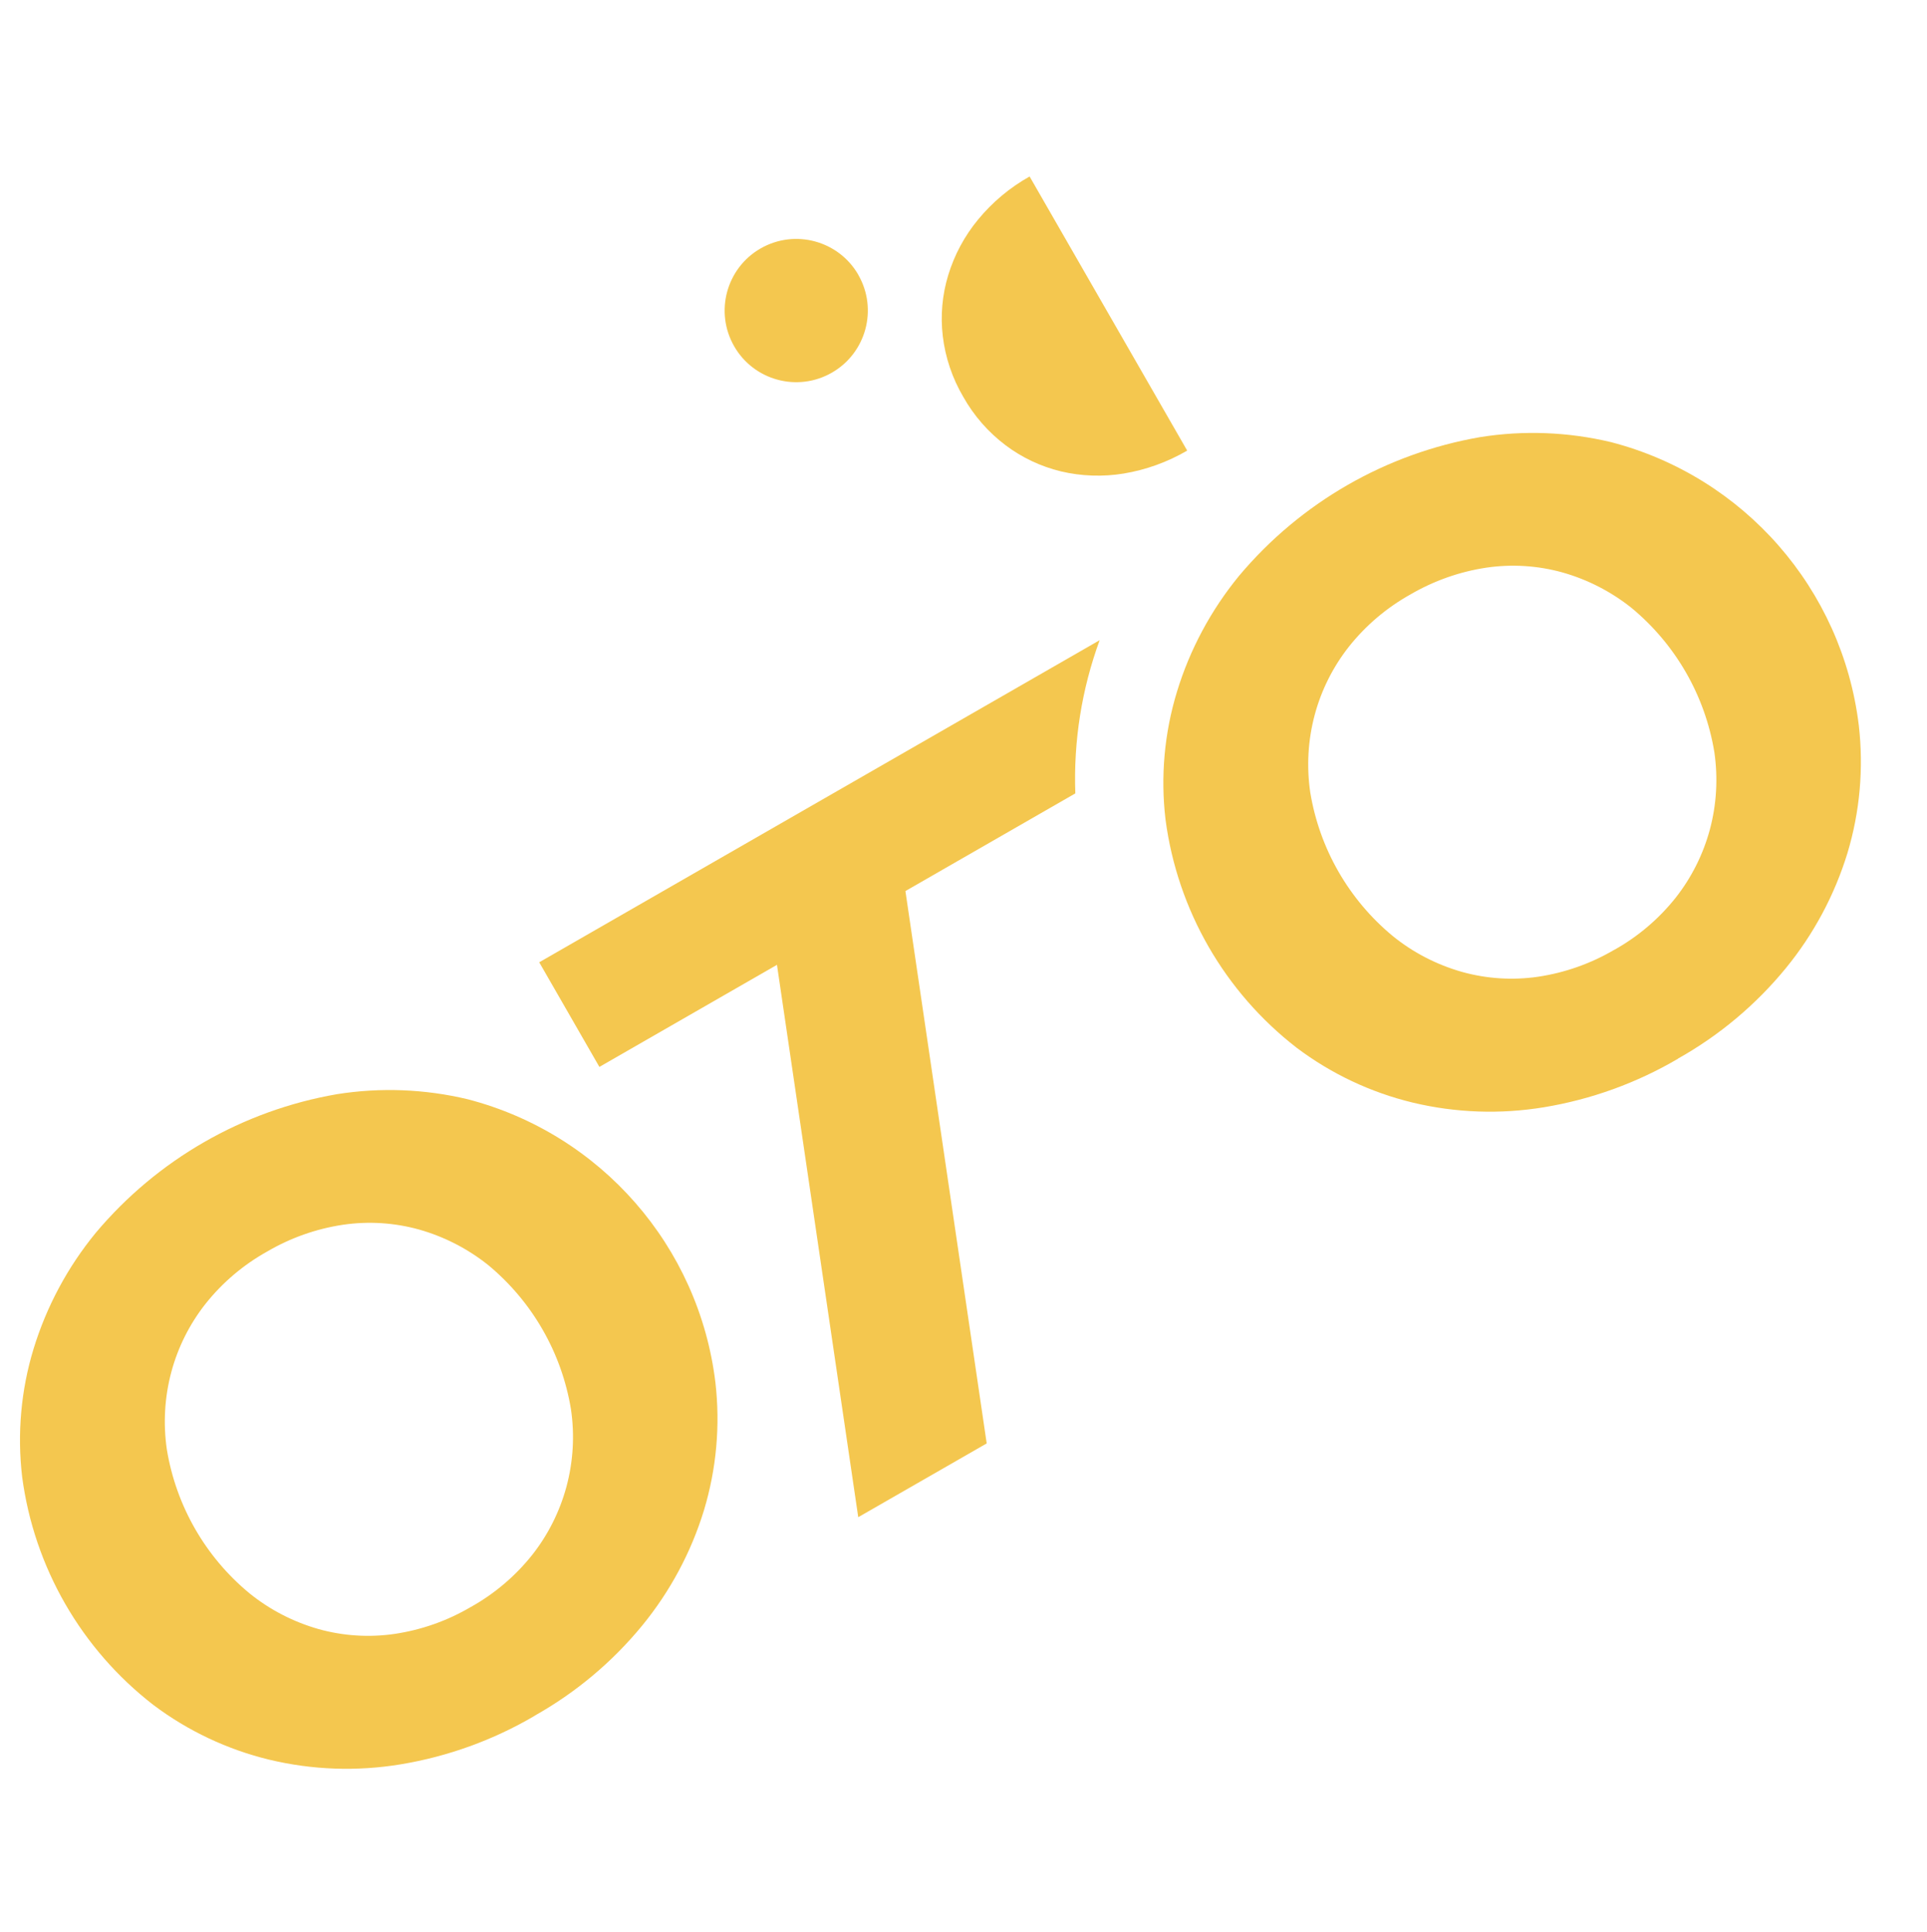
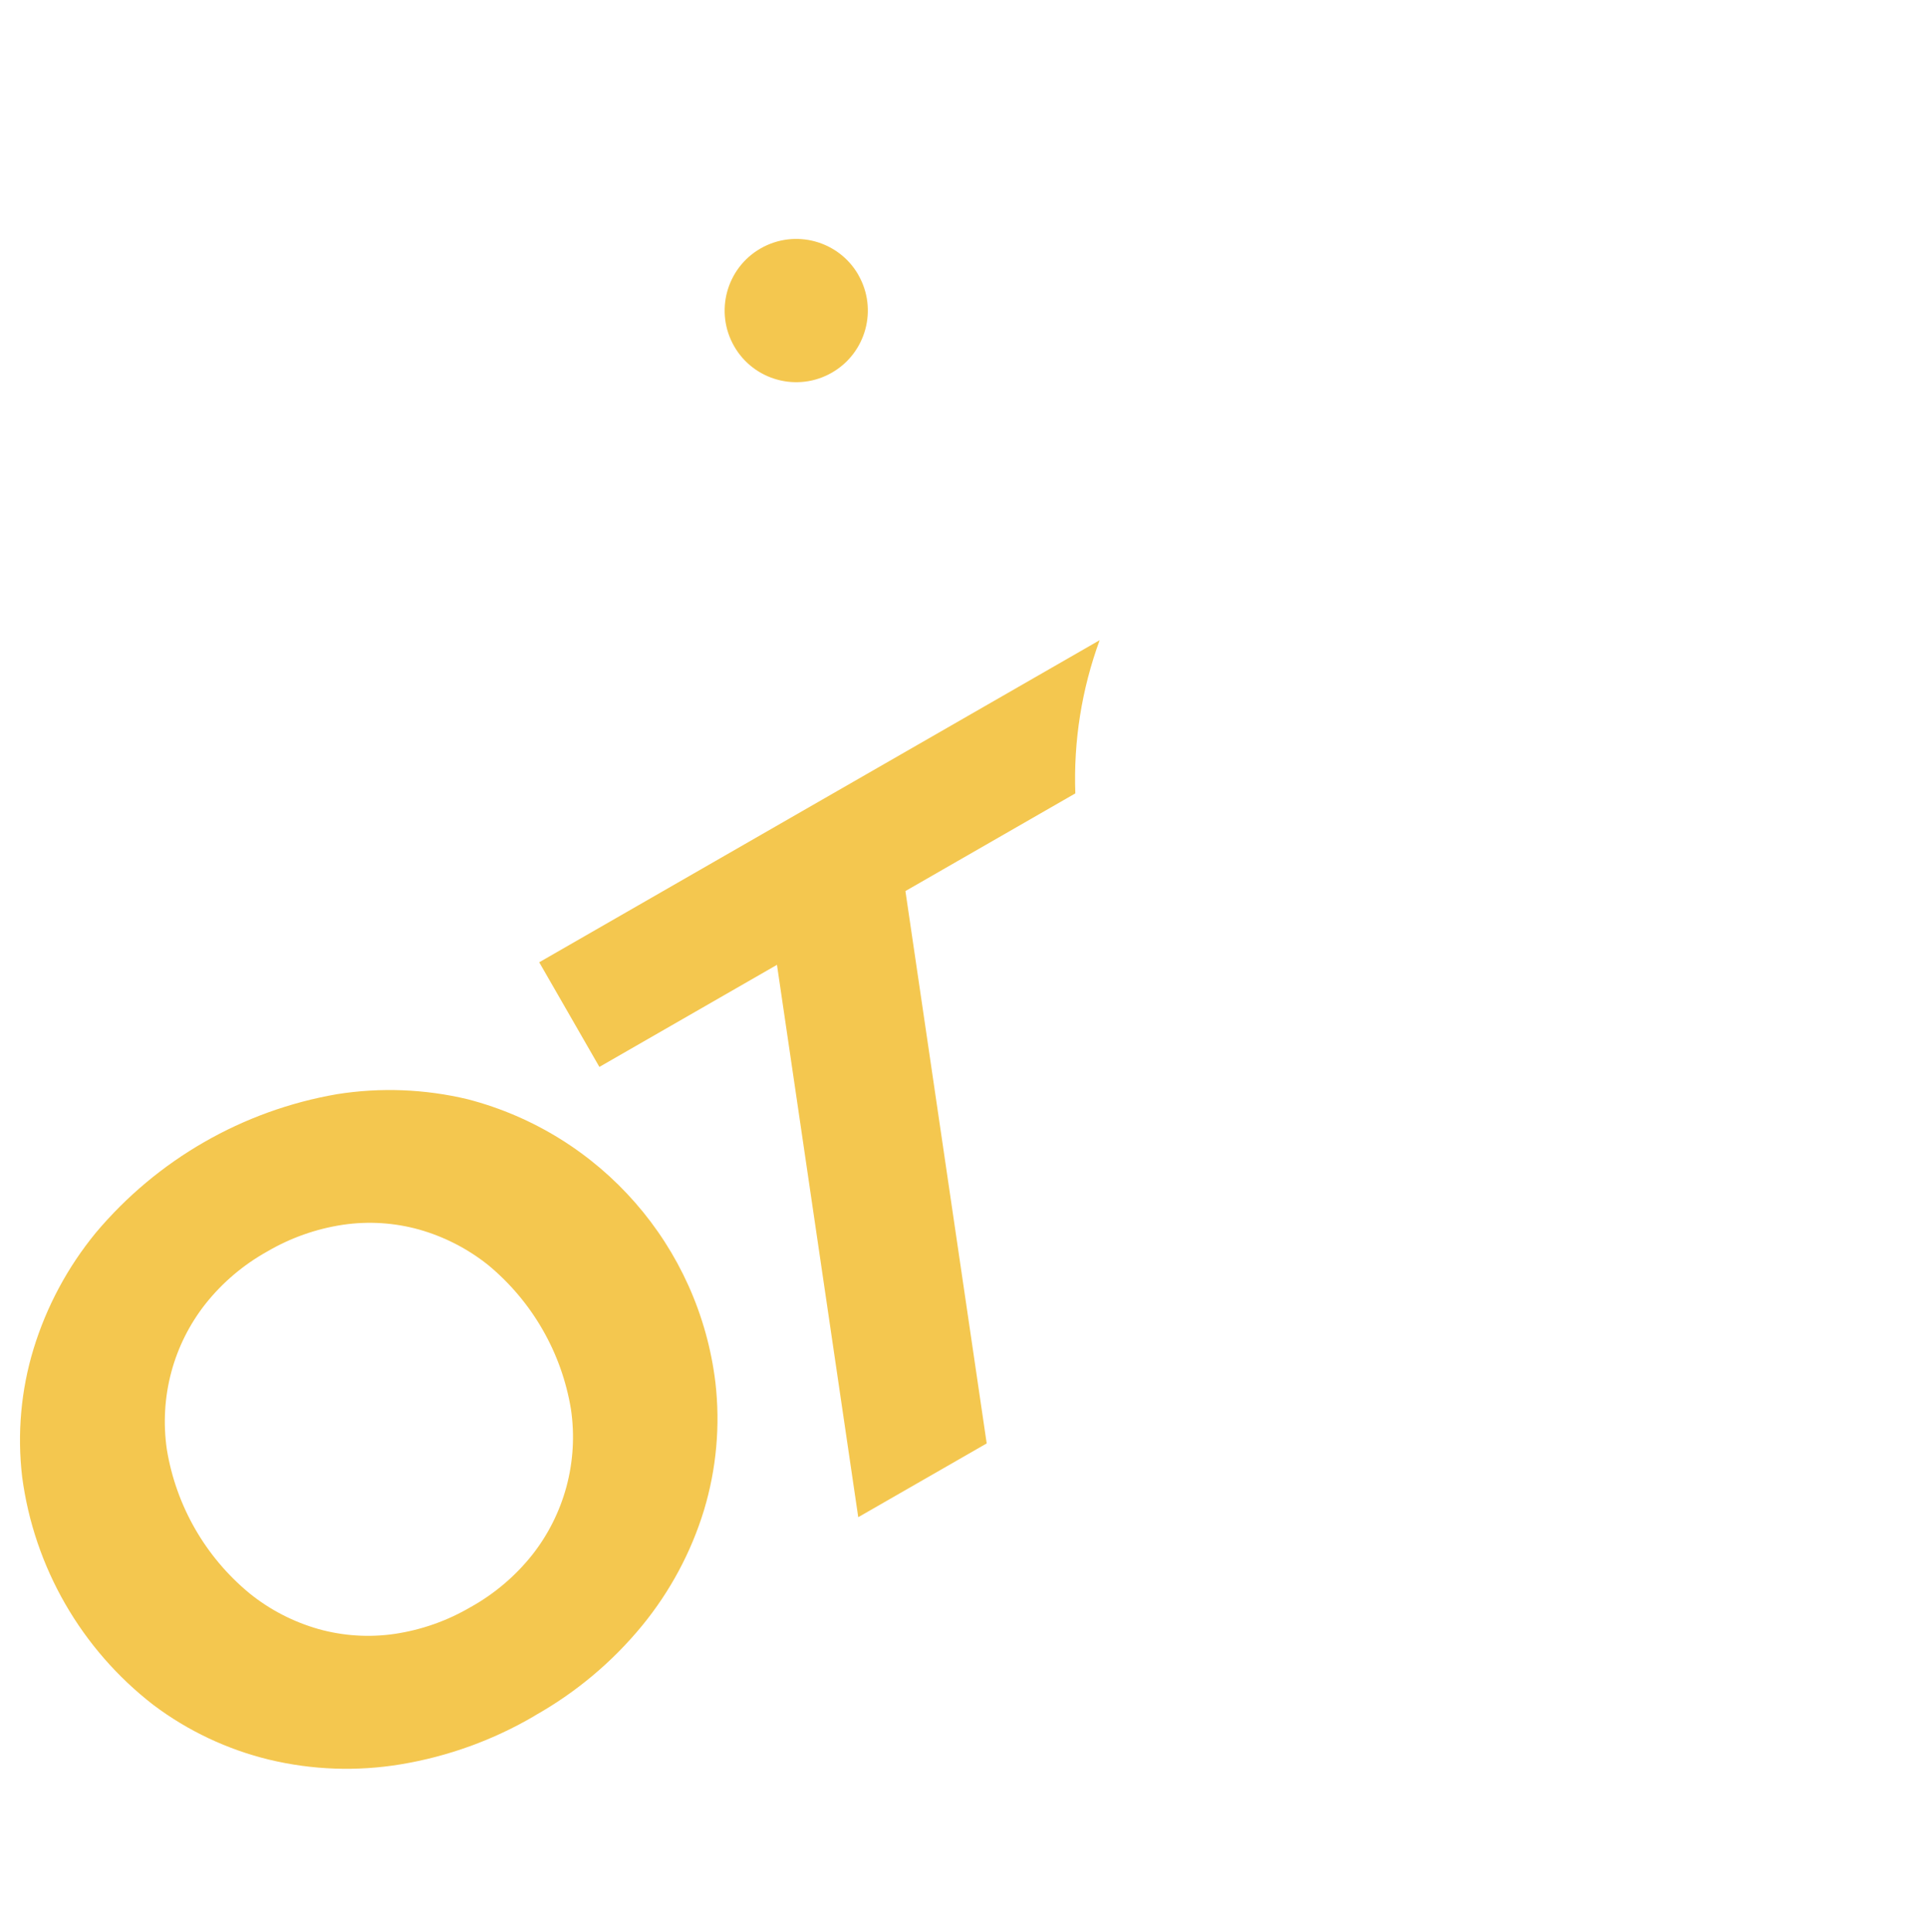
<svg xmlns="http://www.w3.org/2000/svg" id="Layer_1" data-name="Layer 1" viewBox="0 0 296.13 297">
  <defs>
    <style>      .cls-1 {        fill: #f4c74f;      }    </style>
  </defs>
  <path class="cls-1" d="M82.16,263.73c-6.35,3.73-13.33,6.26-20.6,7.46-6.71,1.11-13.57.87-20.19-.72-6.44-1.56-12.5-4.42-17.8-8.41-11.09-8.58-18.34-21.19-20.17-35.09-.77-6.6-.18-13.29,1.76-19.65,1.99-6.5,5.23-12.55,9.54-17.81,9.46-11.27,22.6-18.83,37.1-21.33,6.68-1.06,13.5-.79,20.07.78,20.43,5.31,35.53,22.57,38.07,43.53.76,6.6.16,13.29-1.76,19.65-1.97,6.45-5.19,12.45-9.46,17.68-4.61,5.63-10.23,10.34-16.57,13.9M72.38,246.99c3.63-2.03,6.83-4.75,9.42-8.01,2.44-3.1,4.22-6.66,5.25-10.47,1.04-3.88,1.28-7.93.69-11.91-1.43-8.69-5.96-16.57-12.75-22.18-3.13-2.49-6.73-4.34-10.58-5.43-3.8-1.06-7.78-1.31-11.69-.74-4.14.62-8.12,2.03-11.72,4.15-3.63,2.03-6.83,4.75-9.42,8.01-2.44,3.1-4.23,6.66-5.25,10.47-1.04,3.88-1.27,7.93-.69,11.91,1.42,8.67,5.93,16.53,12.71,22.12,3.13,2.53,6.74,4.39,10.61,5.49,3.8,1.06,7.78,1.31,11.69.74,4.14-.62,8.12-2.02,11.72-4.15" />
  <path class="cls-1" d="M82.86,147.9l9.25,16.09,27.29-15.69,12.49,84.9,19.74-11.34-12.49-84.9,26.11-15.01c-.29-8.02.98-16.02,3.74-23.55l-86.13,49.51Z" />
-   <path class="cls-1" d="M257.87,162.73c-6.35,3.73-13.33,6.26-20.6,7.46-6.71,1.11-13.57.87-20.19-.72-6.45-1.56-12.5-4.42-17.8-8.41-11.09-8.58-18.34-21.19-20.17-35.09-.78-6.6-.18-13.29,1.76-19.65,1.98-6.5,5.23-12.55,9.54-17.81,9.46-11.27,22.6-18.83,37.1-21.33,6.68-1.06,13.49-.79,20.07.78,20.43,5.31,35.53,22.58,38.07,43.53.76,6.6.17,13.29-1.75,19.65-1.98,6.45-5.19,12.45-9.46,17.67-4.61,5.63-10.23,10.34-16.57,13.9M248.09,145.99c3.63-2.03,6.83-4.75,9.42-8.01,2.44-3.1,4.22-6.66,5.25-10.47,1.04-3.88,1.27-7.93.69-11.91-1.43-8.69-5.96-16.57-12.75-22.18-3.13-2.49-6.73-4.34-10.58-5.43-3.8-1.06-7.78-1.31-11.69-.74-4.14.62-8.11,2.03-11.72,4.14-3.63,2.03-6.83,4.75-9.42,8.01-2.44,3.1-4.23,6.66-5.25,10.47-1.04,3.88-1.27,7.93-.69,11.91,1.42,8.67,5.94,16.53,12.71,22.12,3.13,2.53,6.74,4.39,10.62,5.49,3.8,1.06,7.79,1.31,11.69.74,4.14-.62,8.12-2.03,11.72-4.15" />
-   <path class="cls-1" d="M158.22,27.12l24.22,42.14c-3.02,1.76-6.33,2.96-9.78,3.53-3.2.52-6.48.41-9.64-.34-3.08-.75-5.97-2.11-8.5-4.02-2.65-2-4.86-4.53-6.49-7.43-1.68-2.86-2.76-6.04-3.15-9.34-.37-3.15-.09-6.34.84-9.38.95-3.11,2.5-6,4.56-8.5,2.21-2.69,4.9-4.95,7.94-6.65h0Z" />
  <path class="cls-1" d="M131.9,42.25c3.03,5.27,1.21,12-4.06,15.03-5.27,3.03-12,1.21-15.02-4.06s-1.21-12,4.06-15.03c5.27-3.03,12-1.21,15.03,4.06h0Z" />
</svg>